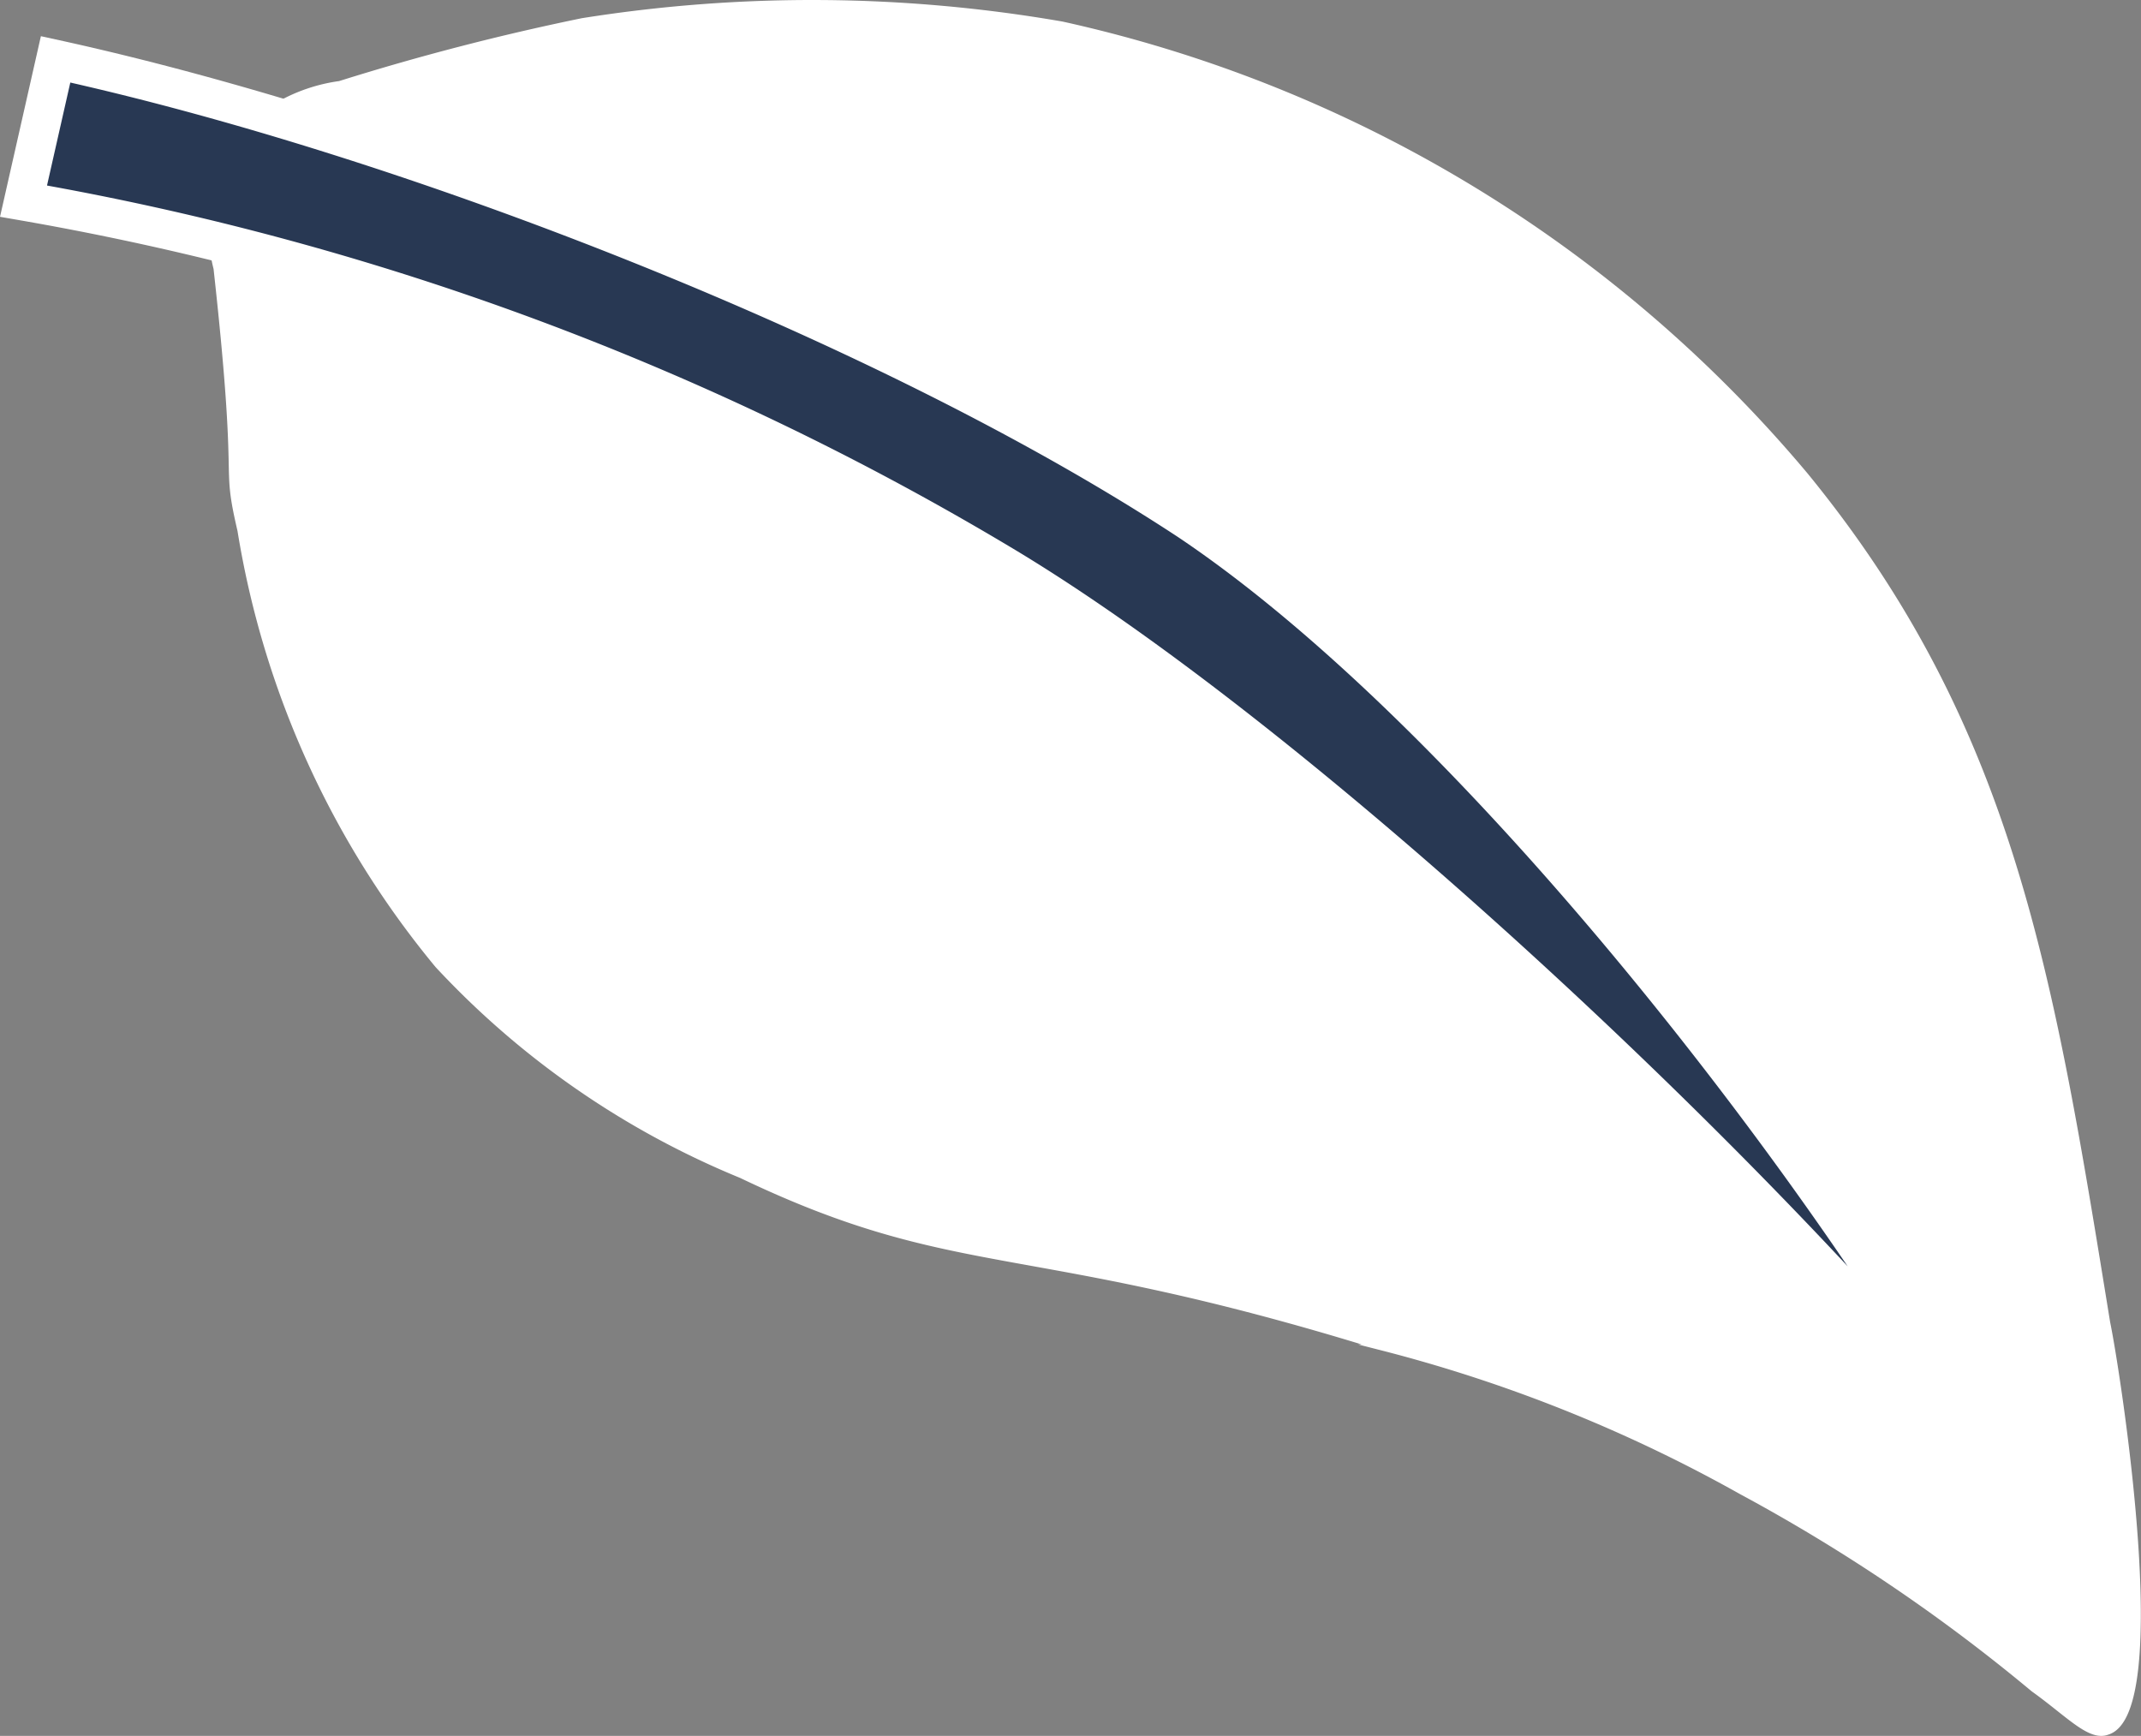
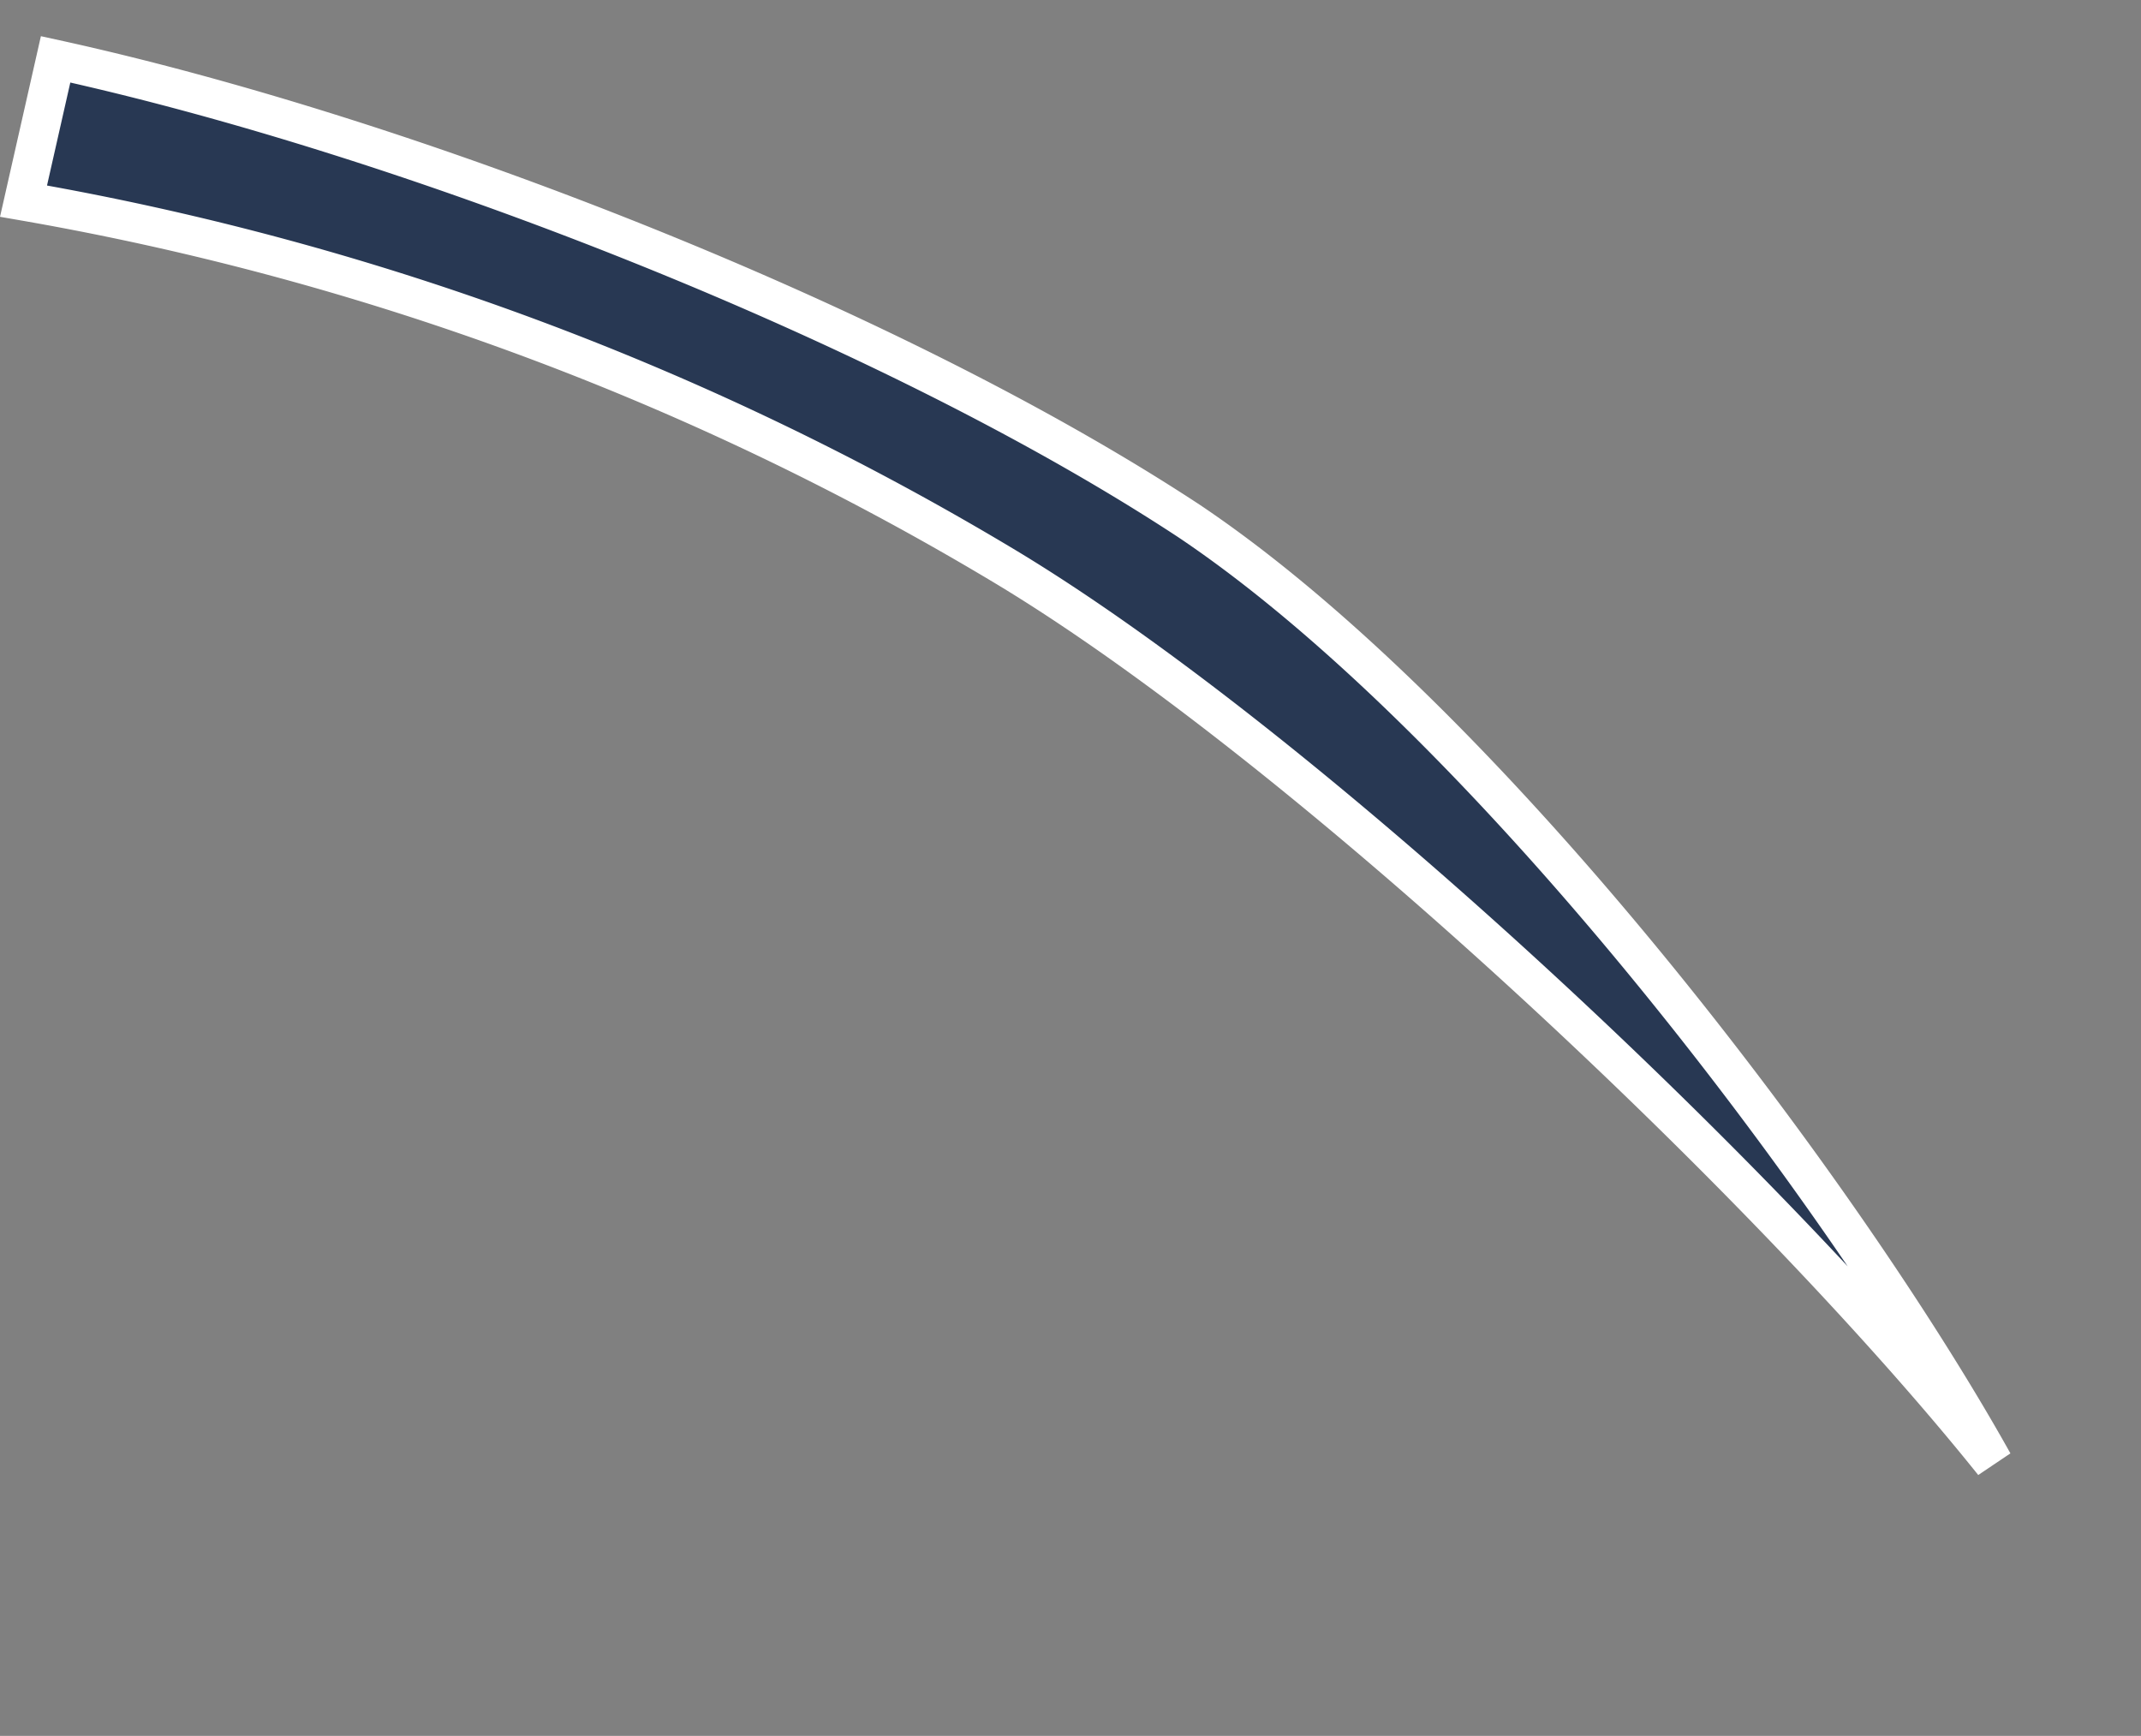
<svg xmlns="http://www.w3.org/2000/svg" viewBox="0 0 385.04 312.17">
  <rect x="0" y="0" width="385.04" height="312.17" fill="#808080" stroke="none" />
  <defs>
    <style>.cls-1{fill:#fff;}.cls-1,.cls-2{stroke:#fff;stroke-miterlimit:10;}.cls-2{fill:#283853;stroke-width:7px;}</style>
  </defs>
  <g id="Ebene_2" data-name="Ebene 2">
    <g id="Ebene_1-2" data-name="Ebene 1">
-       <path class="cls-1" d="M379,311.47c11.5-3.5,1.7-65.5,0-73.6-10.1-62.1-17-106.8-54.3-152.4A242.69,242.69,0,0,0,191,4.37a263.12,263.12,0,0,0-86.3-.6,443,443,0,0,0-43.6,11.3,30.65,30.65,0,0,0-19.6,11,31.14,31.14,0,0,0-2.6,22.2c4.6,41.6,1.2,33.8,4.3,47.1a163.53,163.53,0,0,0,35.5,78.2,154.52,154.52,0,0,0,54.6,37.8c39.3,18.8,50.8,11,114.9,30.9a267.74,267.74,0,0,1,65,26,316.28,316.28,0,0,1,52.5,35.5C372,308.27,375.83,312.67,379,311.47Z" />
      <path class="cls-2" d="M10,10.67c63.5,13.9,149.8,47.5,203.8,83,53.4,35.8,117,119.8,144.7,169.4-39.8-49.7-123-128.2-177.6-161.1A513.7,513.7,0,0,0,4.23,36.17Z" />
    </g>
  </g>
</svg>